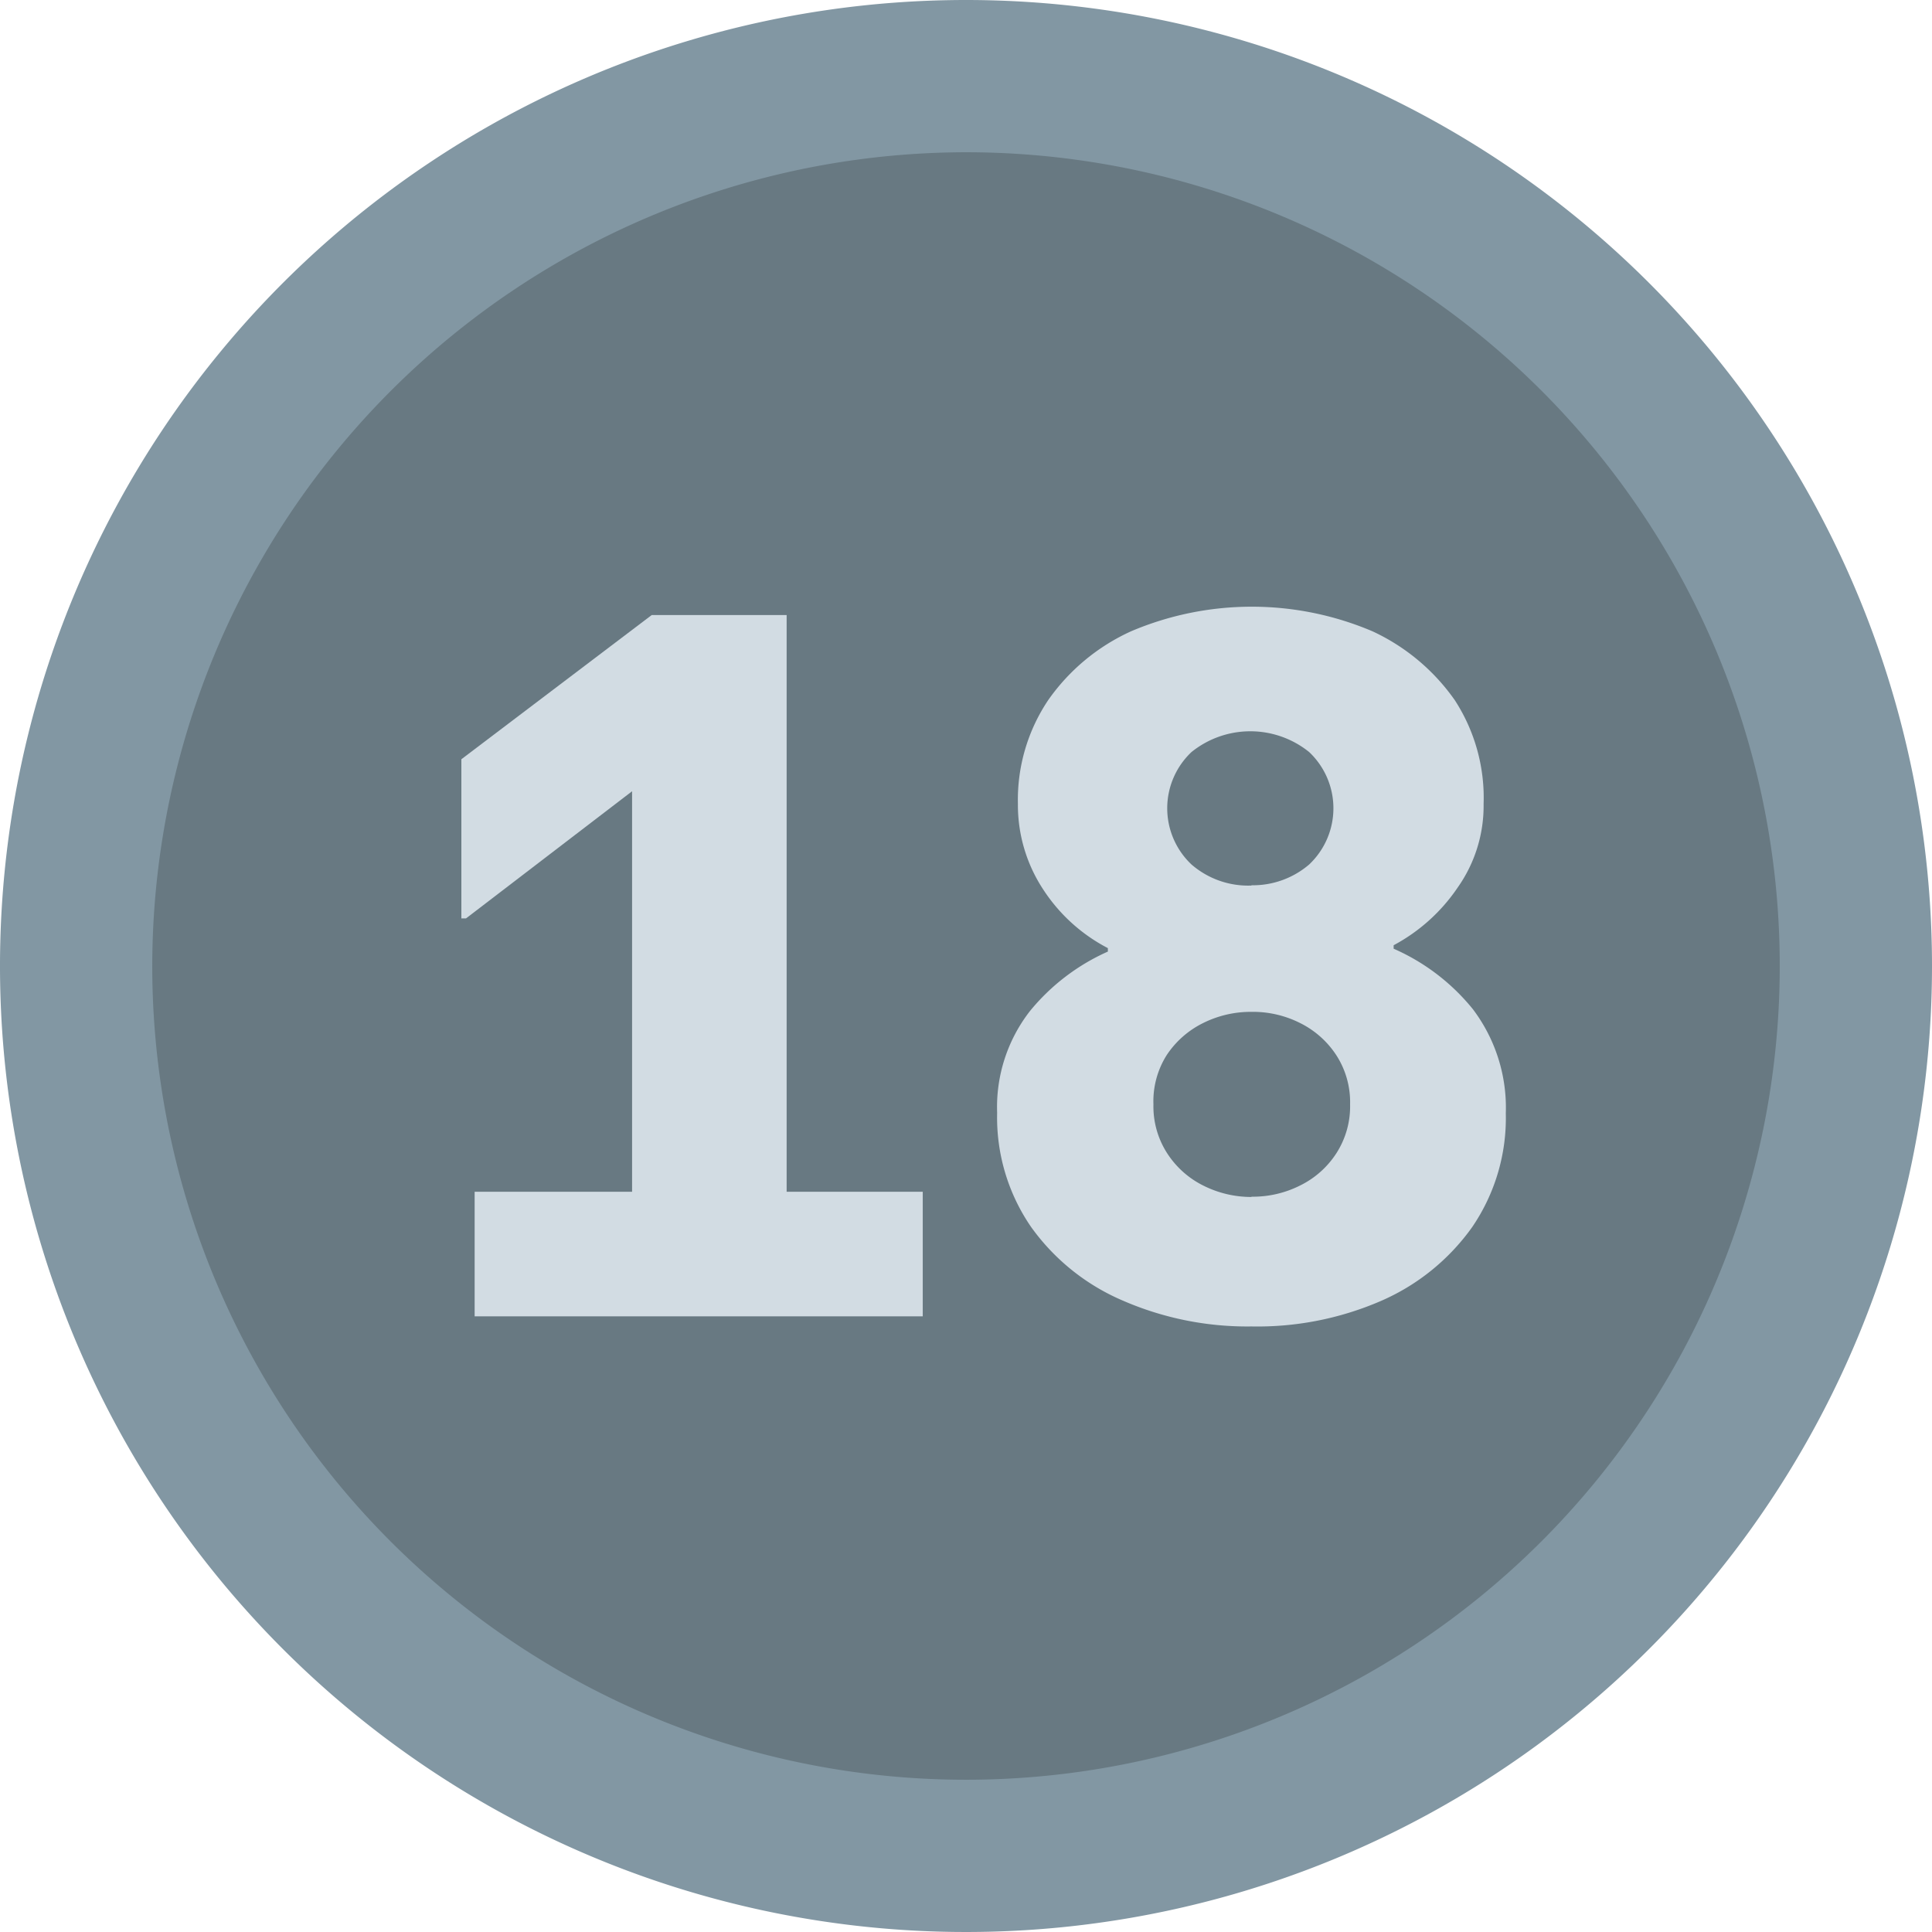
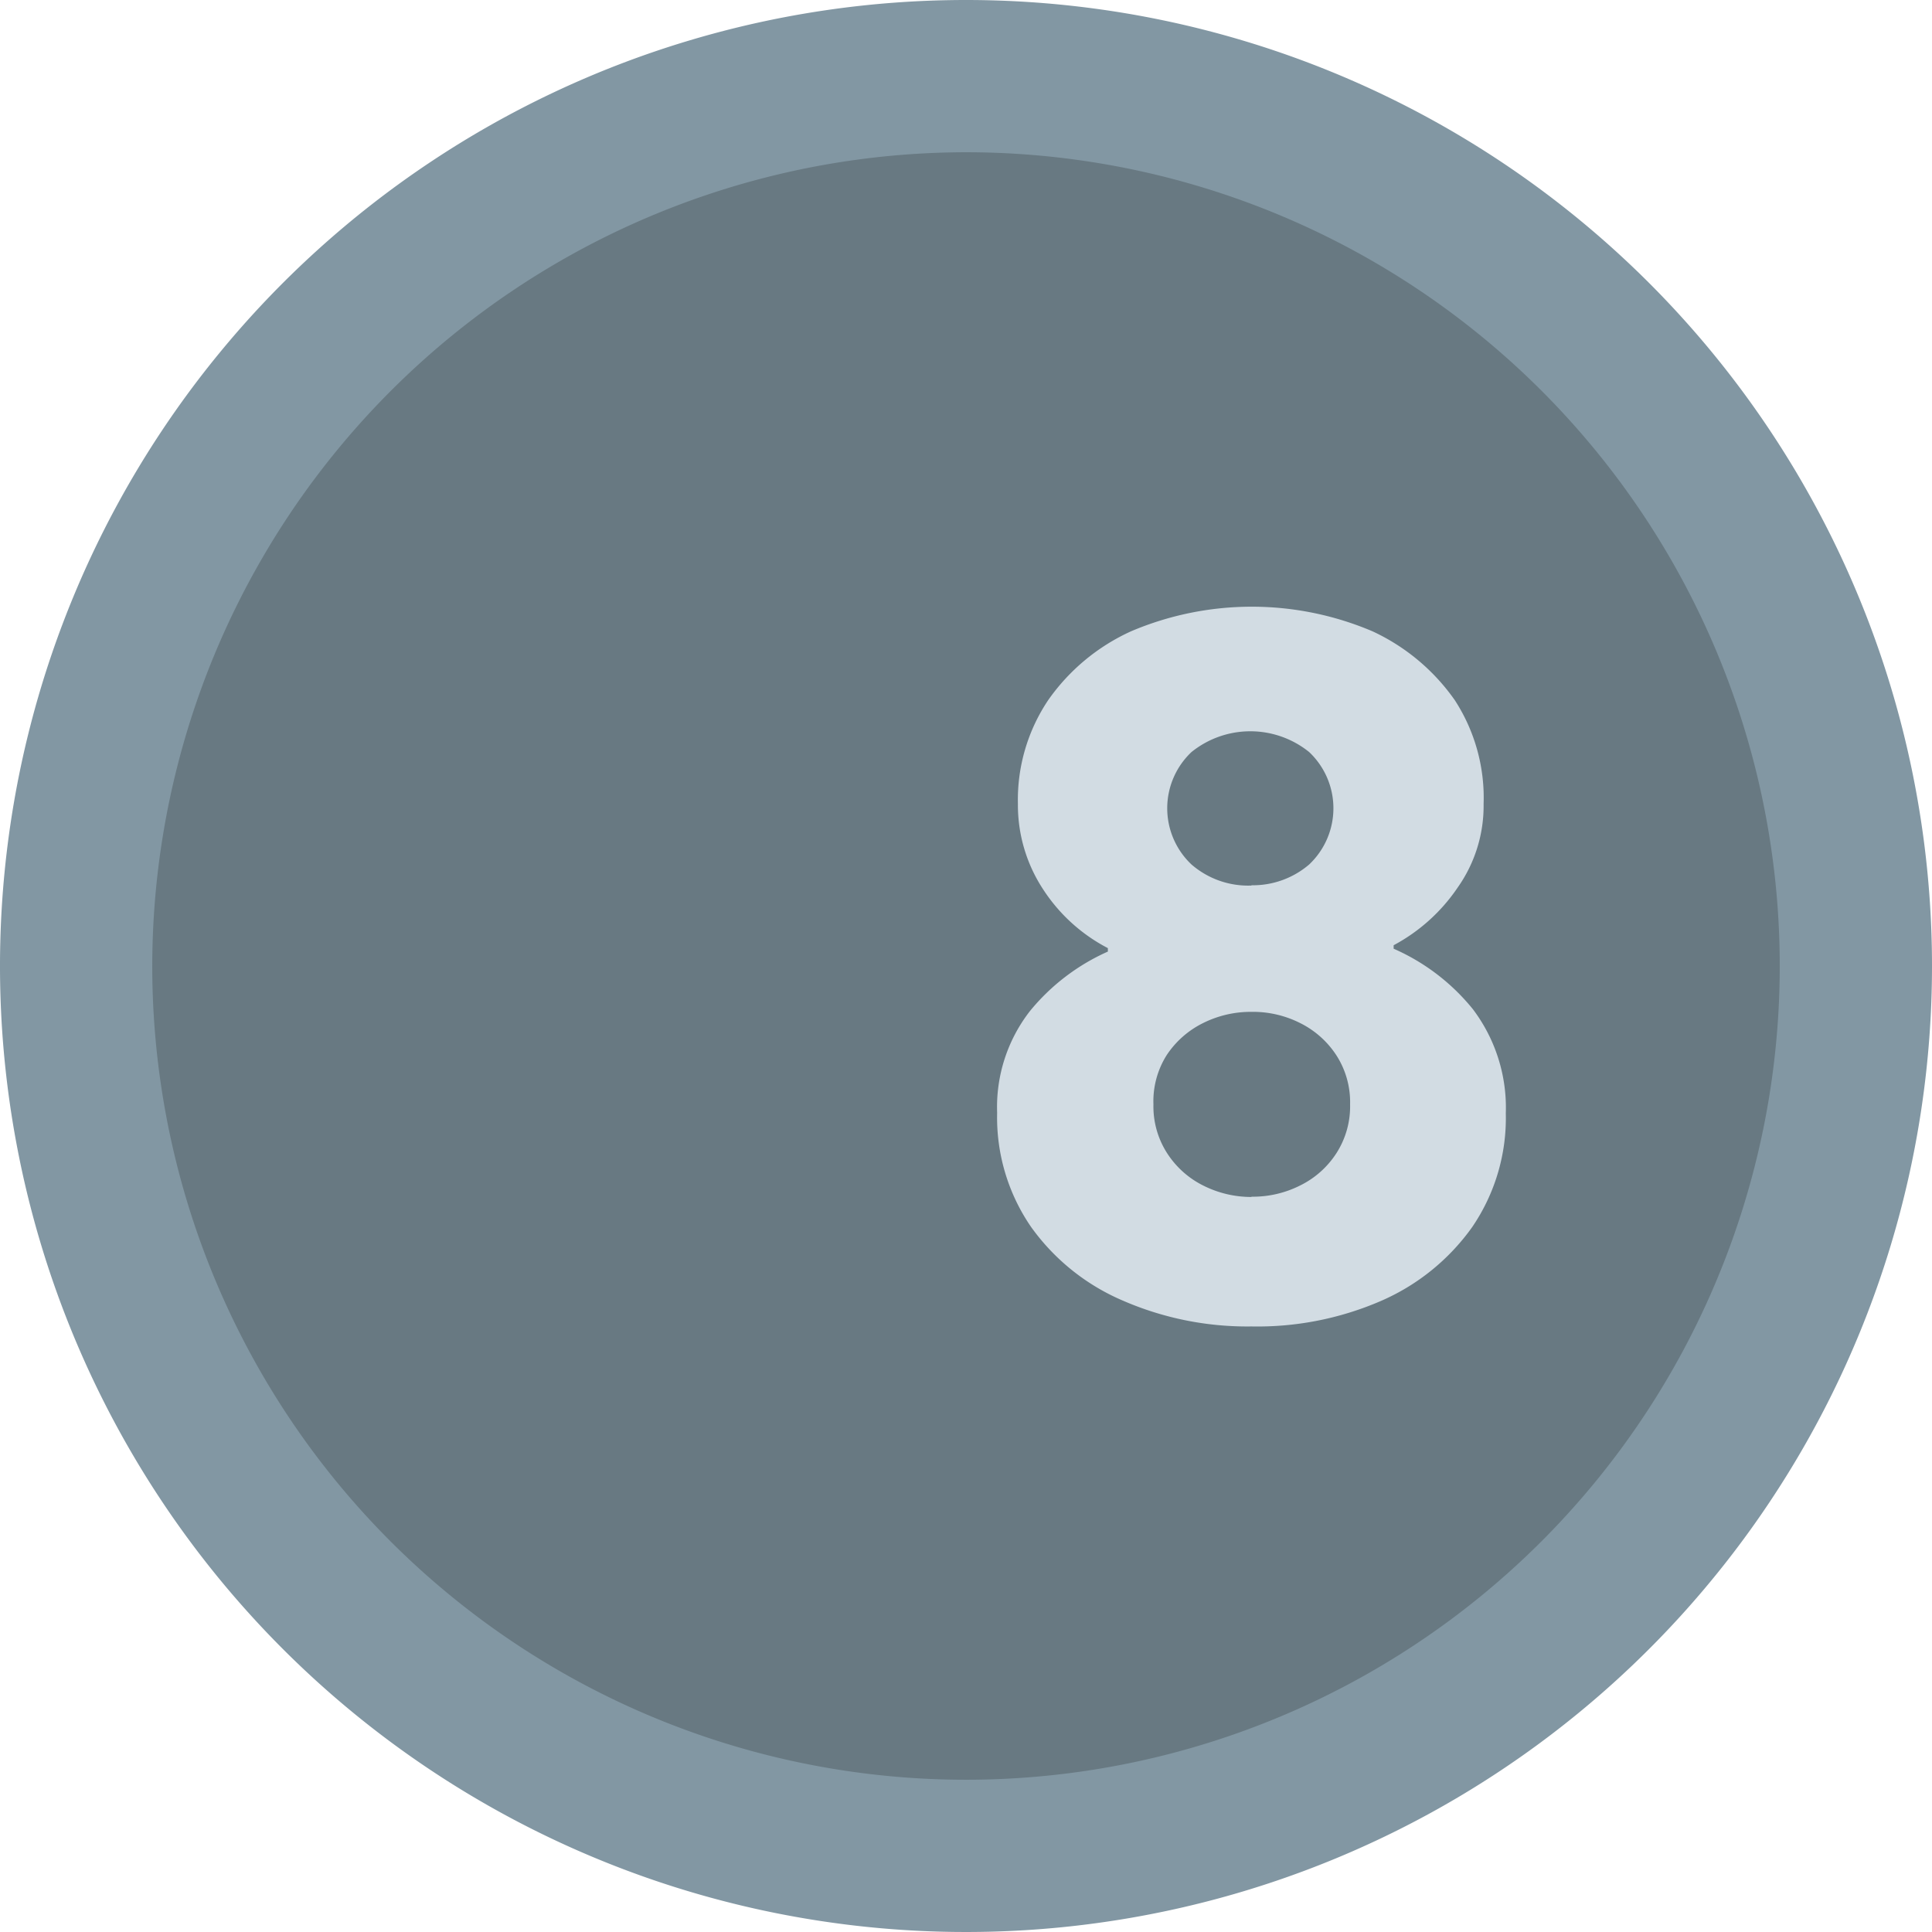
<svg xmlns="http://www.w3.org/2000/svg" viewBox="0 0 67 67">
  <defs>
    <style>.ae22ae62-1d34-42fb-9a27-5144bbb3cab8{fill:#687982;}.a4f68354-dc98-4e8a-82df-e3aa4433ba77{fill:#8297a3;}.ba11069c-4a82-43eb-a7e9-c5b4c3b223ba{fill:#d2dce3;}</style>
  </defs>
  <title>grafikelemente__01-1</title>
  <g id="a6ce1cb0-d4e3-4c87-bc63-1b2b787fa41b" data-name="Ebene 2">
    <circle class="ae22ae62-1d34-42fb-9a27-5144bbb3cab8" cx="33.5" cy="33.5" r="30.86" />
    <path class="a4f68354-dc98-4e8a-82df-e3aa4433ba77" d="M33.5,5.28A28.22,28.22,0,1,1,5.28,33.5,28.25,28.25,0,0,1,33.5,5.28M33.5,0A33.5,33.5,0,1,0,67,33.5,33.5,33.5,0,0,0,33.5,0Z" />
-     <path class="ba11069c-4a82-43eb-a7e9-c5b4c3b223ba" d="M16.46,45.65V41.33h5.46V27.44l-5.76,4.41H16V26.33l6.6-5h4.68v20H32v4.32Z" />
    <path class="ba11069c-4a82-43eb-a7e9-c5b4c3b223ba" d="M43.4,46a10.82,10.82,0,0,1-4.47-.9,7.56,7.56,0,0,1-3.18-2.56,6.7,6.7,0,0,1-1.17-3.95,5.42,5.42,0,0,1,1.14-3.53A7.33,7.33,0,0,1,38.42,33v-.12a5.94,5.94,0,0,1-2.22-2,5.33,5.33,0,0,1-.9-3,6.21,6.21,0,0,1,1.05-3.6,7.08,7.08,0,0,1,2.88-2.39,10.7,10.7,0,0,1,8.36,0,7.16,7.16,0,0,1,2.86,2.39,6.21,6.21,0,0,1,1,3.6,4.91,4.91,0,0,1-.9,2.9,6.21,6.21,0,0,1-2.22,2v.12A7.31,7.31,0,0,1,51.08,35a5.67,5.67,0,0,1,1.14,3.61,6.7,6.7,0,0,1-1.17,3.95,7.59,7.59,0,0,1-3.17,2.56A10.77,10.77,0,0,1,43.4,46Zm0-4.5a3.63,3.63,0,0,0,1.69-.39A3.14,3.14,0,0,0,46.34,40a3,3,0,0,0,.48-1.7,3,3,0,0,0-.48-1.71,3.19,3.19,0,0,0-1.25-1.11,3.63,3.63,0,0,0-1.69-.39,3.7,3.7,0,0,0-1.68.39,3.22,3.22,0,0,0-1.26,1.11A3,3,0,0,0,40,38.3a3,3,0,0,0,.48,1.7,3.17,3.17,0,0,0,1.26,1.12A3.7,3.7,0,0,0,43.4,41.51Zm0-10.8a3,3,0,0,0,2-.72,2.68,2.68,0,0,0,0-3.9,3.25,3.25,0,0,0-4.08,0,2.68,2.68,0,0,0,0,3.9A3,3,0,0,0,43.4,30.71Z" />
  </g>
</svg>